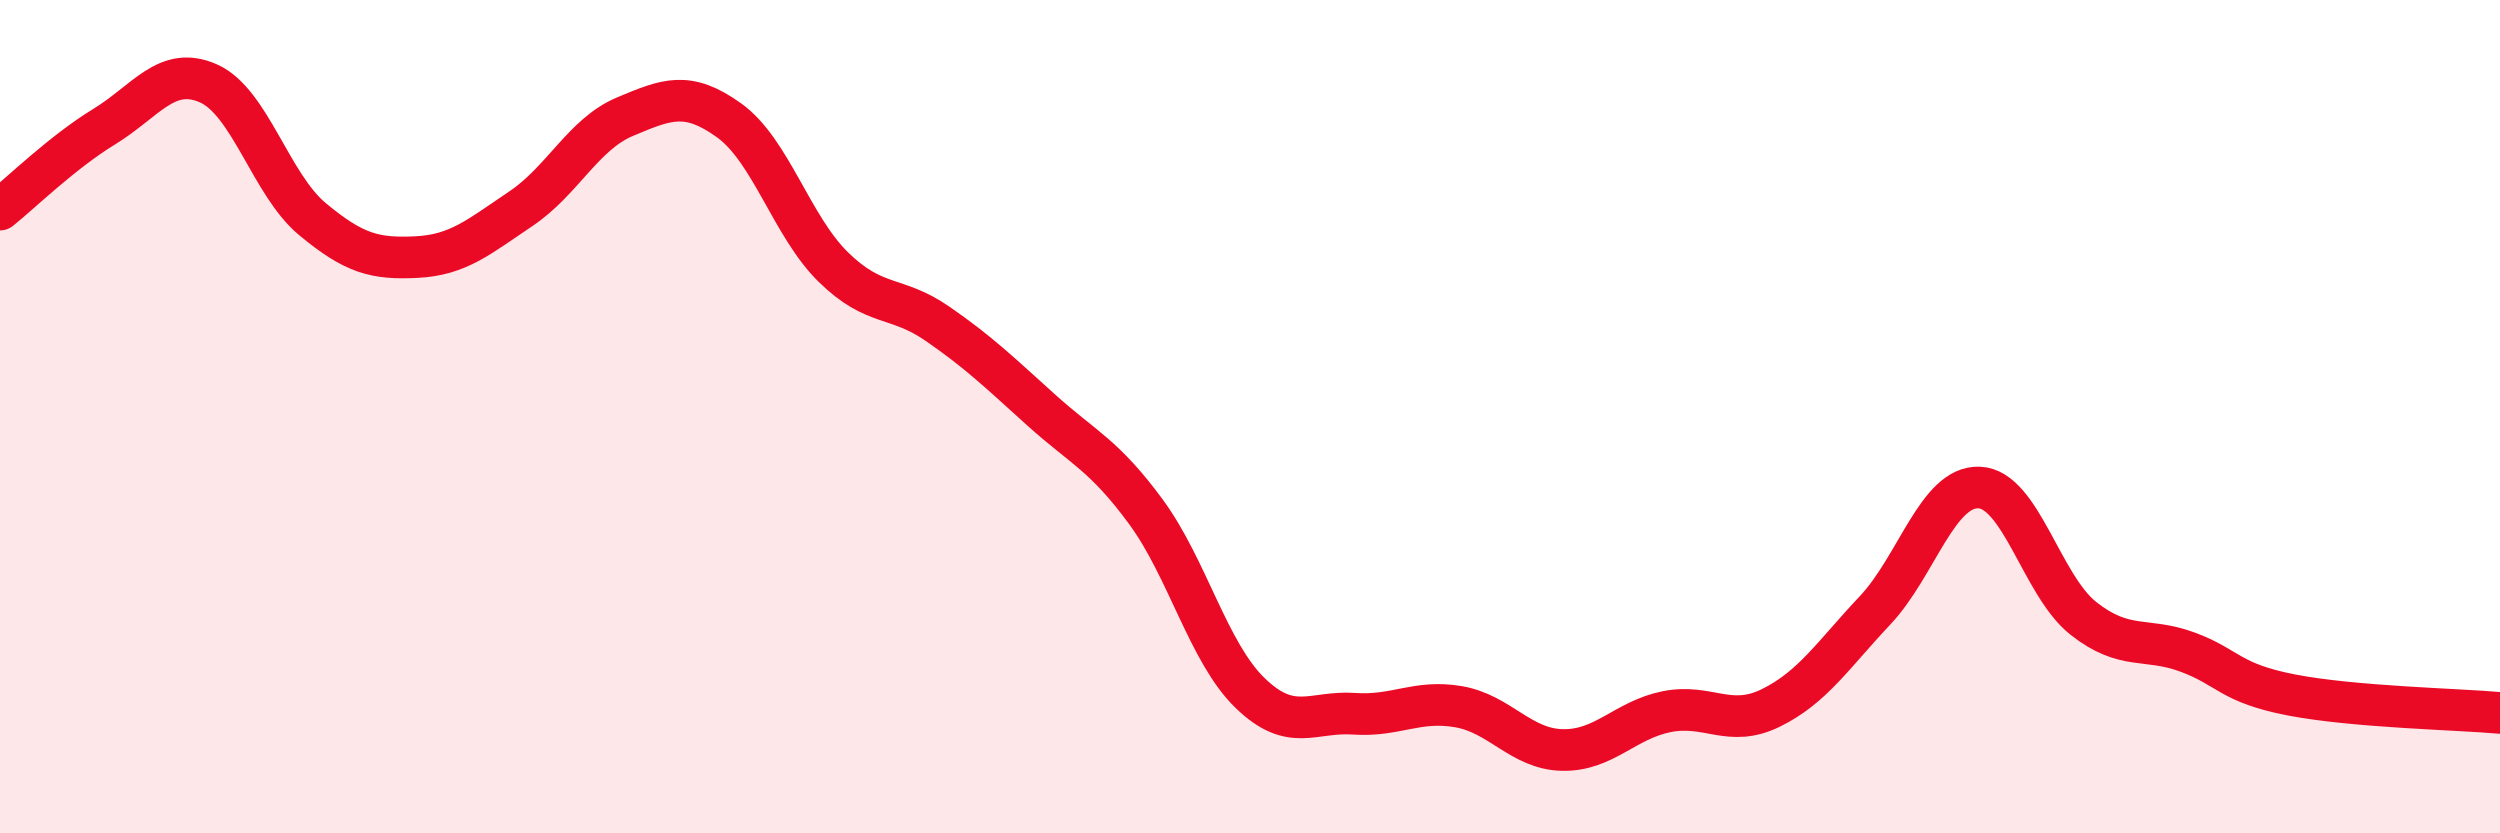
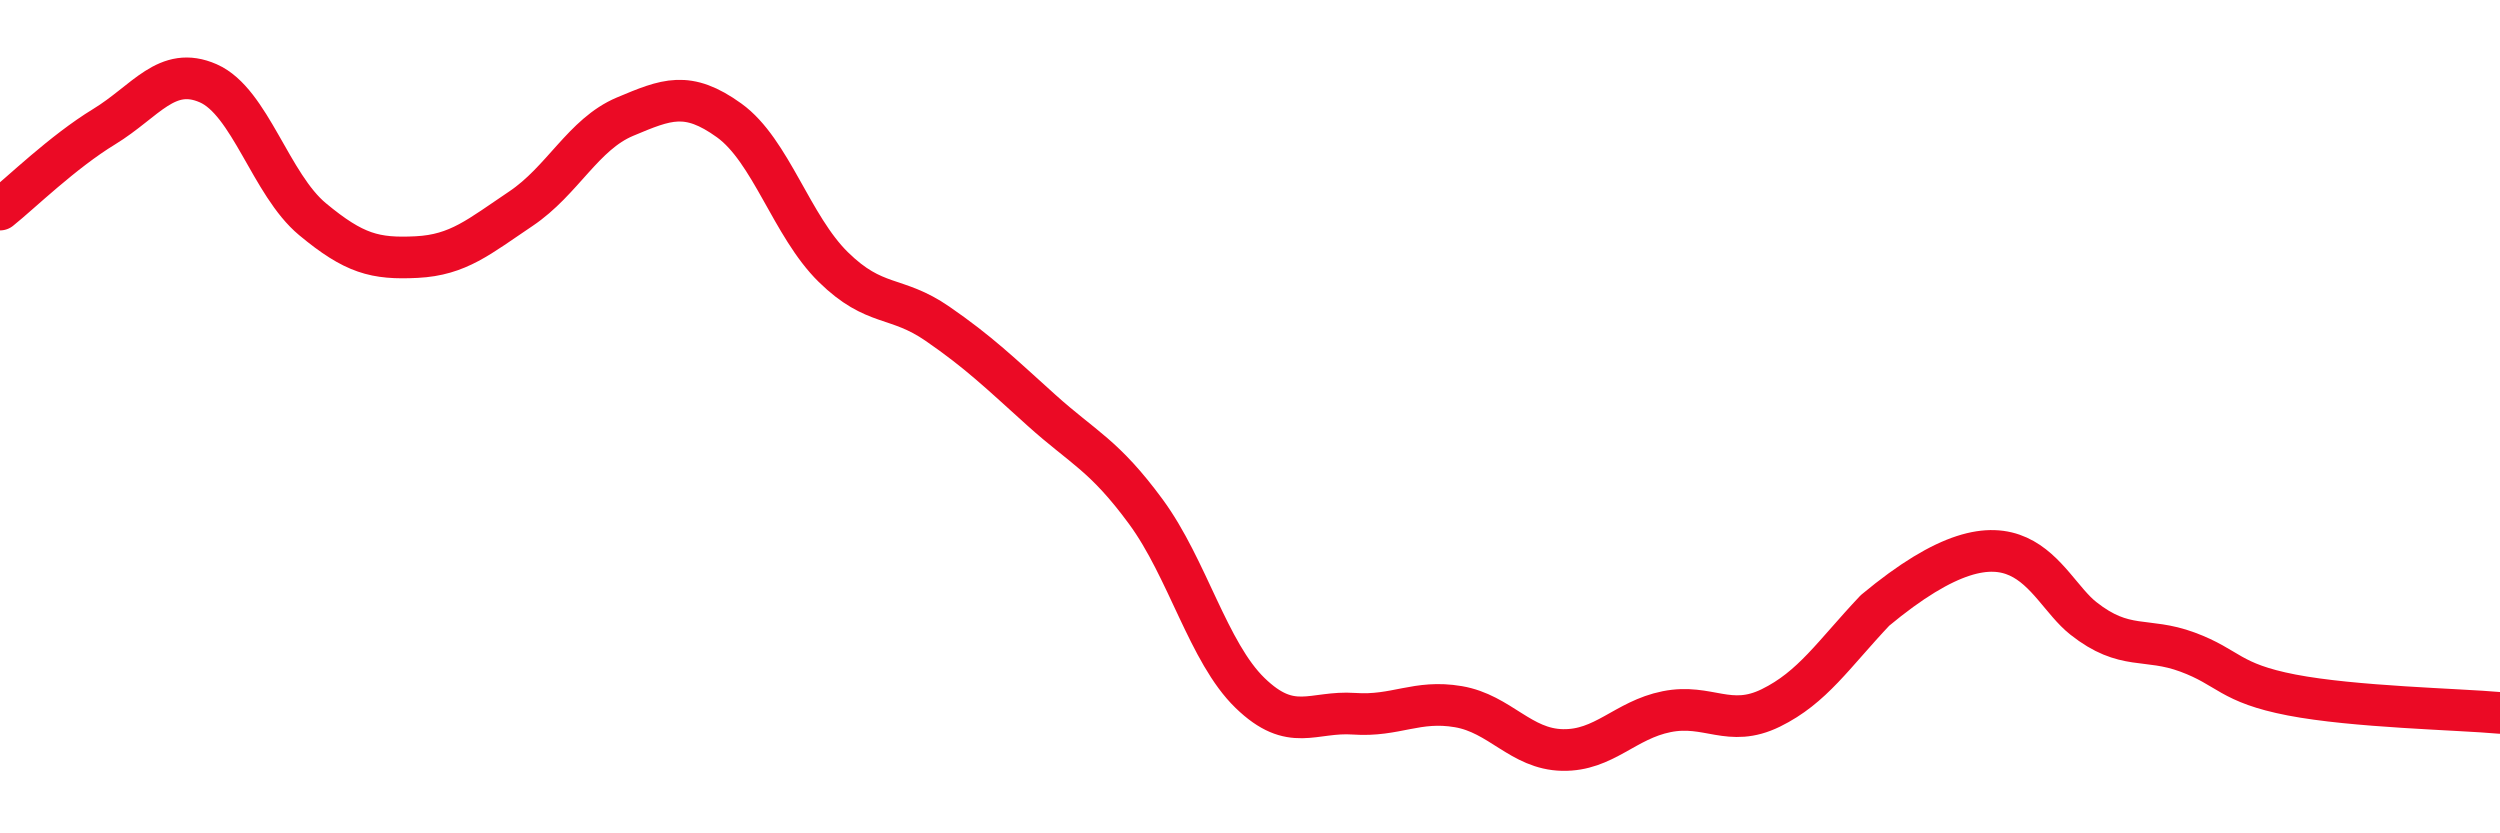
<svg xmlns="http://www.w3.org/2000/svg" width="60" height="20" viewBox="0 0 60 20">
-   <path d="M 0,5.03 C 0.5,4.63 1.5,3.65 2.5,3.04 C 3.5,2.43 4,1.56 5,2 C 6,2.44 6.5,4.43 7.5,5.26 C 8.5,6.09 9,6.22 10,6.17 C 11,6.12 11.5,5.68 12.5,5.01 C 13.5,4.34 14,3.22 15,2.8 C 16,2.38 16.5,2.17 17.5,2.89 C 18.5,3.61 19,5.43 20,6.41 C 21,7.39 21.5,7.08 22.5,7.77 C 23.5,8.46 24,8.95 25,9.85 C 26,10.75 26.5,10.92 27.5,12.28 C 28.5,13.64 29,15.66 30,16.63 C 31,17.6 31.5,17.06 32.5,17.13 C 33.5,17.2 34,16.79 35,16.96 C 36,17.13 36.5,17.98 37.5,18 C 38.5,18.02 39,17.28 40,17.08 C 41,16.88 41.5,17.48 42.5,16.99 C 43.5,16.5 44,15.71 45,14.65 C 46,13.59 46.5,11.66 47.5,11.7 C 48.5,11.74 49,14.05 50,14.84 C 51,15.63 51.5,15.28 52.5,15.65 C 53.5,16.02 53.5,16.39 55,16.68 C 56.5,16.97 59,17.02 60,17.11L60 20L0 20Z" fill="#EB0A25" opacity="0.1" stroke-linecap="round" stroke-linejoin="round" />
-   <path d="M 0,5.03 C 0.5,4.63 1.5,3.65 2.5,3.04 C 3.5,2.43 4,1.56 5,2 C 6,2.44 6.5,4.43 7.5,5.26 C 8.5,6.09 9,6.22 10,6.17 C 11,6.12 11.5,5.68 12.5,5.01 C 13.5,4.34 14,3.22 15,2.8 C 16,2.38 16.5,2.17 17.5,2.89 C 18.5,3.61 19,5.43 20,6.41 C 21,7.39 21.5,7.08 22.5,7.77 C 23.5,8.46 24,8.95 25,9.85 C 26,10.75 26.5,10.92 27.5,12.28 C 28.5,13.64 29,15.66 30,16.63 C 31,17.6 31.5,17.06 32.5,17.13 C 33.5,17.2 34,16.79 35,16.96 C 36,17.13 36.5,17.98 37.5,18 C 38.5,18.02 39,17.28 40,17.08 C 41,16.88 41.5,17.48 42.5,16.99 C 43.5,16.5 44,15.71 45,14.65 C 46,13.59 46.5,11.66 47.5,11.7 C 48.5,11.74 49,14.05 50,14.84 C 51,15.63 51.5,15.28 52.5,15.65 C 53.5,16.02 53.5,16.39 55,16.68 C 56.5,16.97 59,17.02 60,17.11" stroke="#EB0A25" stroke-width="1" fill="none" stroke-linecap="round" stroke-linejoin="round" />
+   <path d="M 0,5.03 C 0.5,4.63 1.5,3.65 2.5,3.04 C 3.5,2.43 4,1.56 5,2 C 6,2.44 6.5,4.43 7.5,5.26 C 8.5,6.09 9,6.22 10,6.17 C 11,6.12 11.5,5.68 12.5,5.01 C 13.5,4.34 14,3.22 15,2.8 C 16,2.38 16.5,2.17 17.5,2.89 C 18.5,3.61 19,5.43 20,6.41 C 21,7.39 21.5,7.08 22.5,7.77 C 23.5,8.46 24,8.95 25,9.85 C 26,10.75 26.5,10.92 27.5,12.28 C 28.5,13.64 29,15.66 30,16.63 C 31,17.6 31.5,17.06 32.5,17.13 C 33.5,17.2 34,16.79 35,16.96 C 36,17.13 36.5,17.98 37.5,18 C 38.5,18.02 39,17.28 40,17.08 C 41,16.88 41.5,17.48 42.5,16.99 C 43.5,16.5 44,15.71 45,14.65 C 48.5,11.74 49,14.05 50,14.84 C 51,15.63 51.5,15.28 52.5,15.65 C 53.5,16.02 53.5,16.39 55,16.68 C 56.5,16.97 59,17.02 60,17.11" stroke="#EB0A25" stroke-width="1" fill="none" stroke-linecap="round" stroke-linejoin="round" />
</svg>